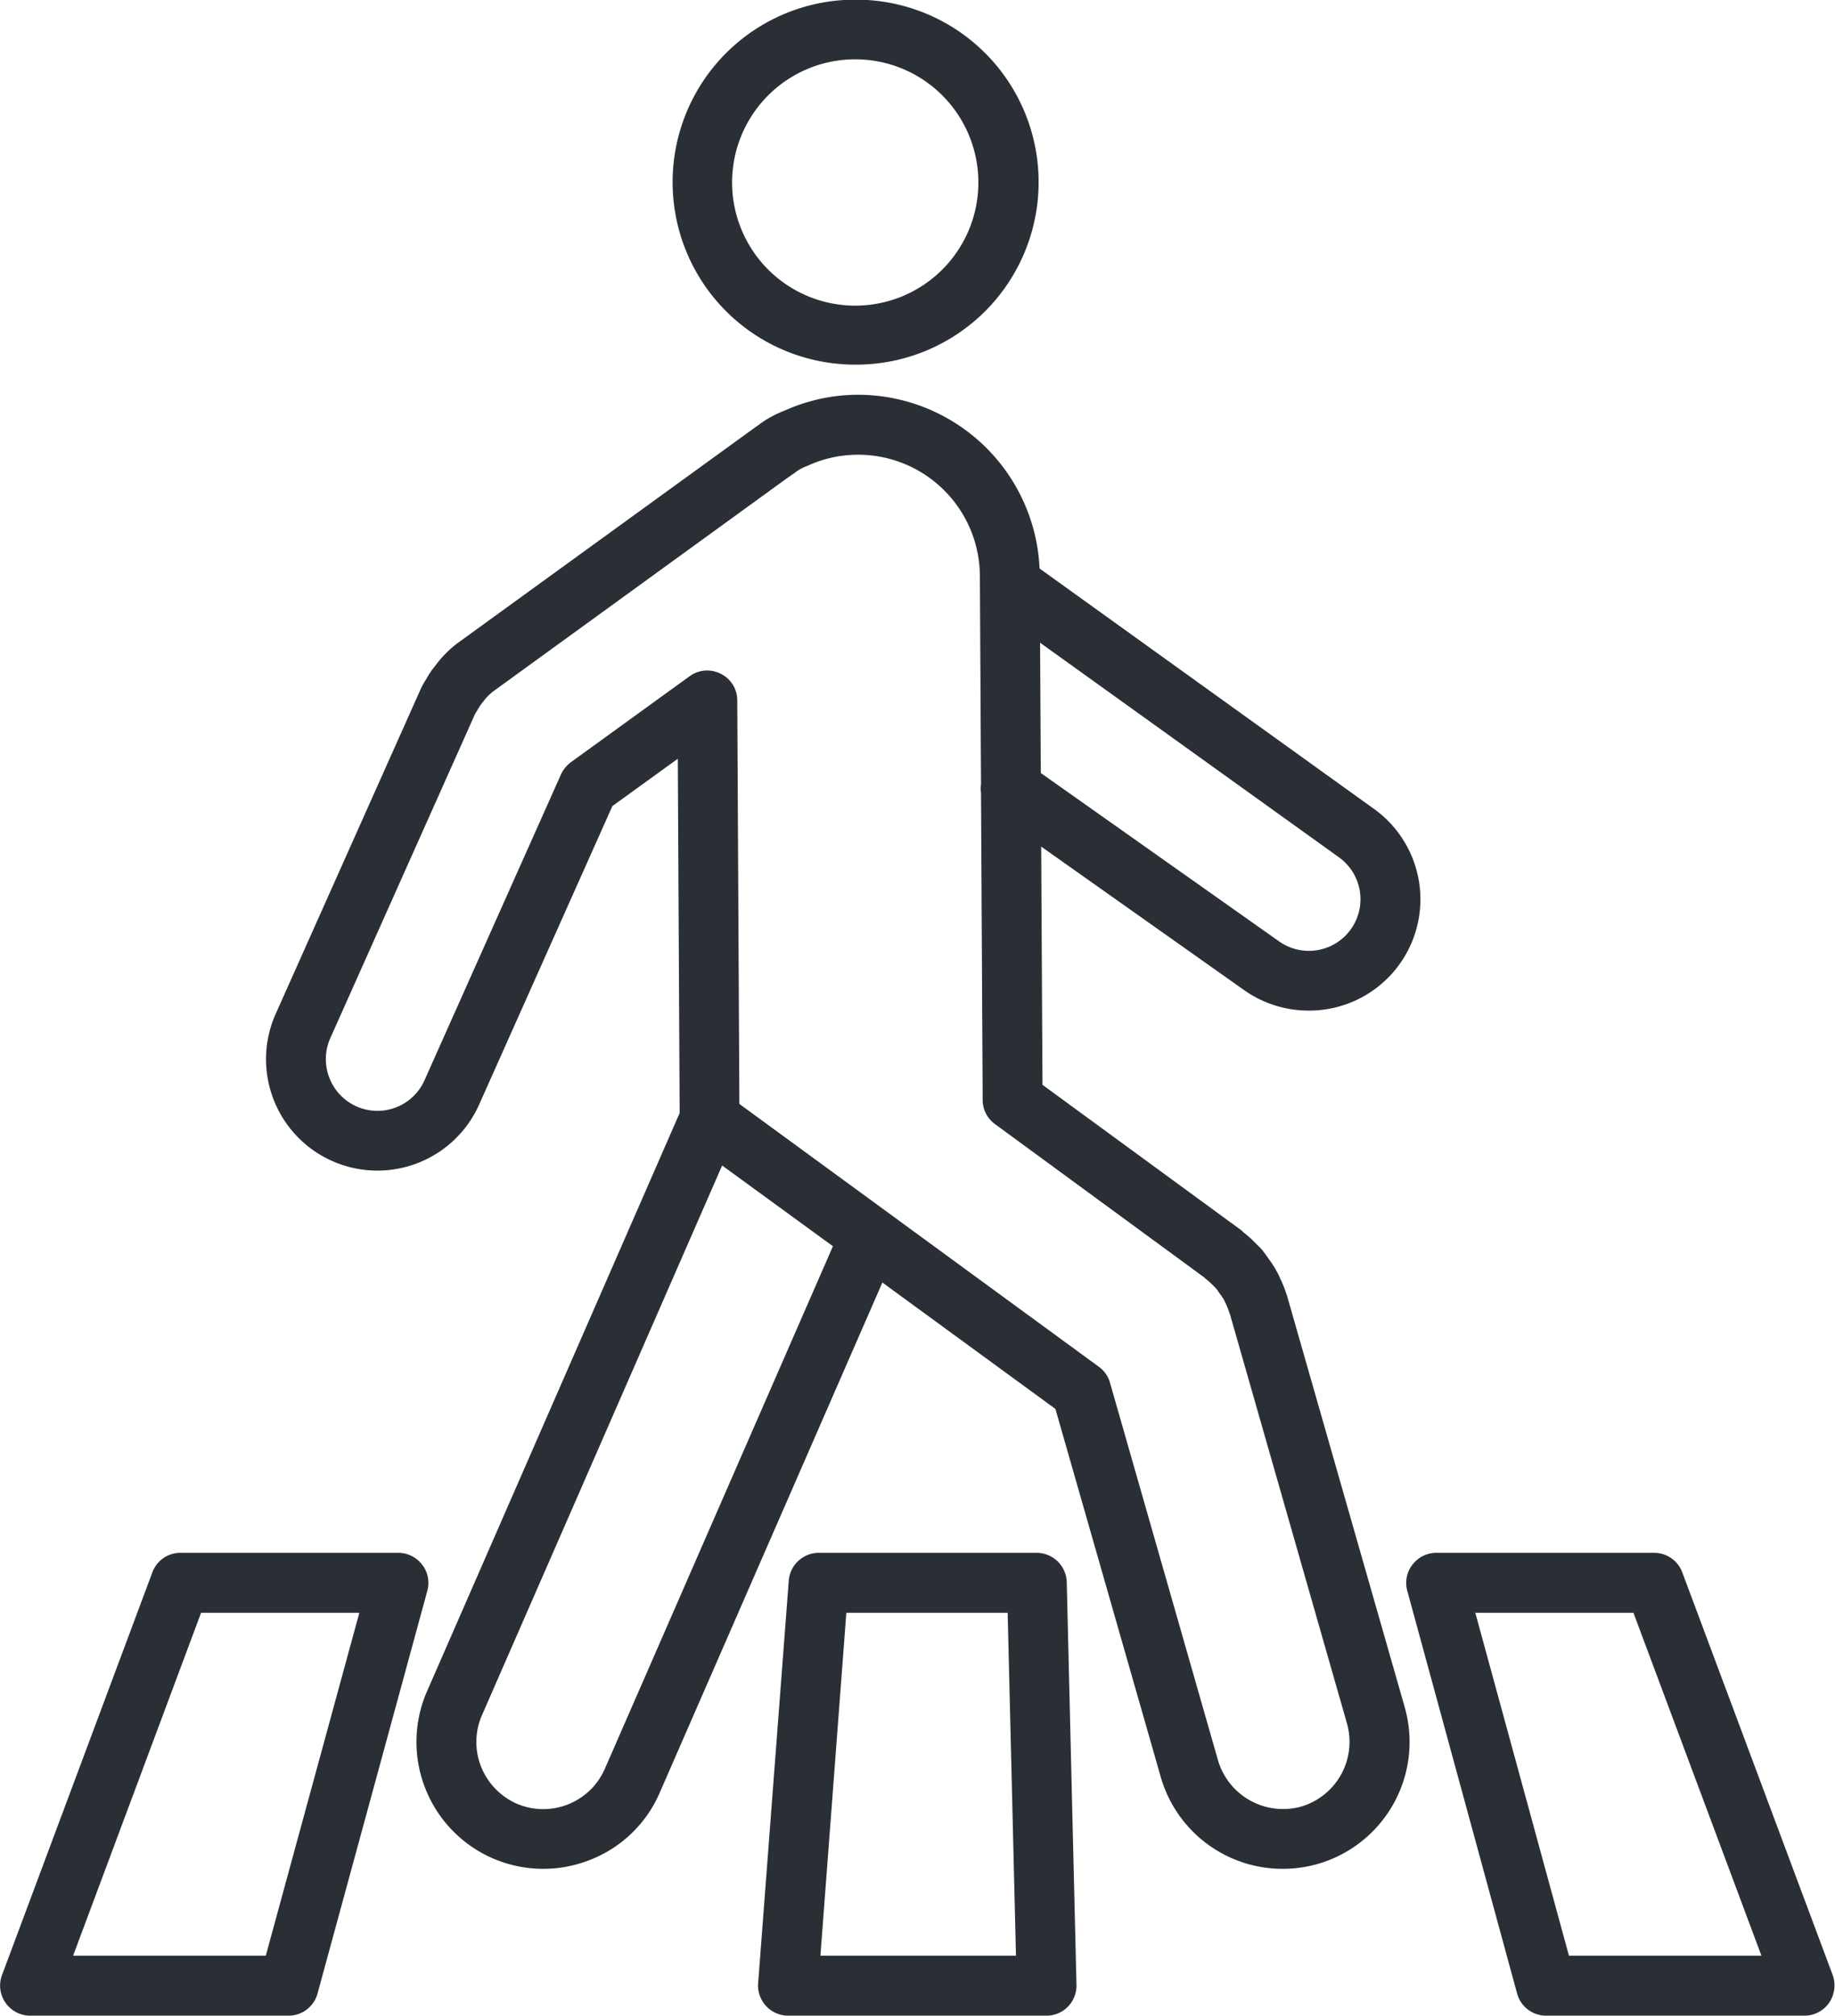
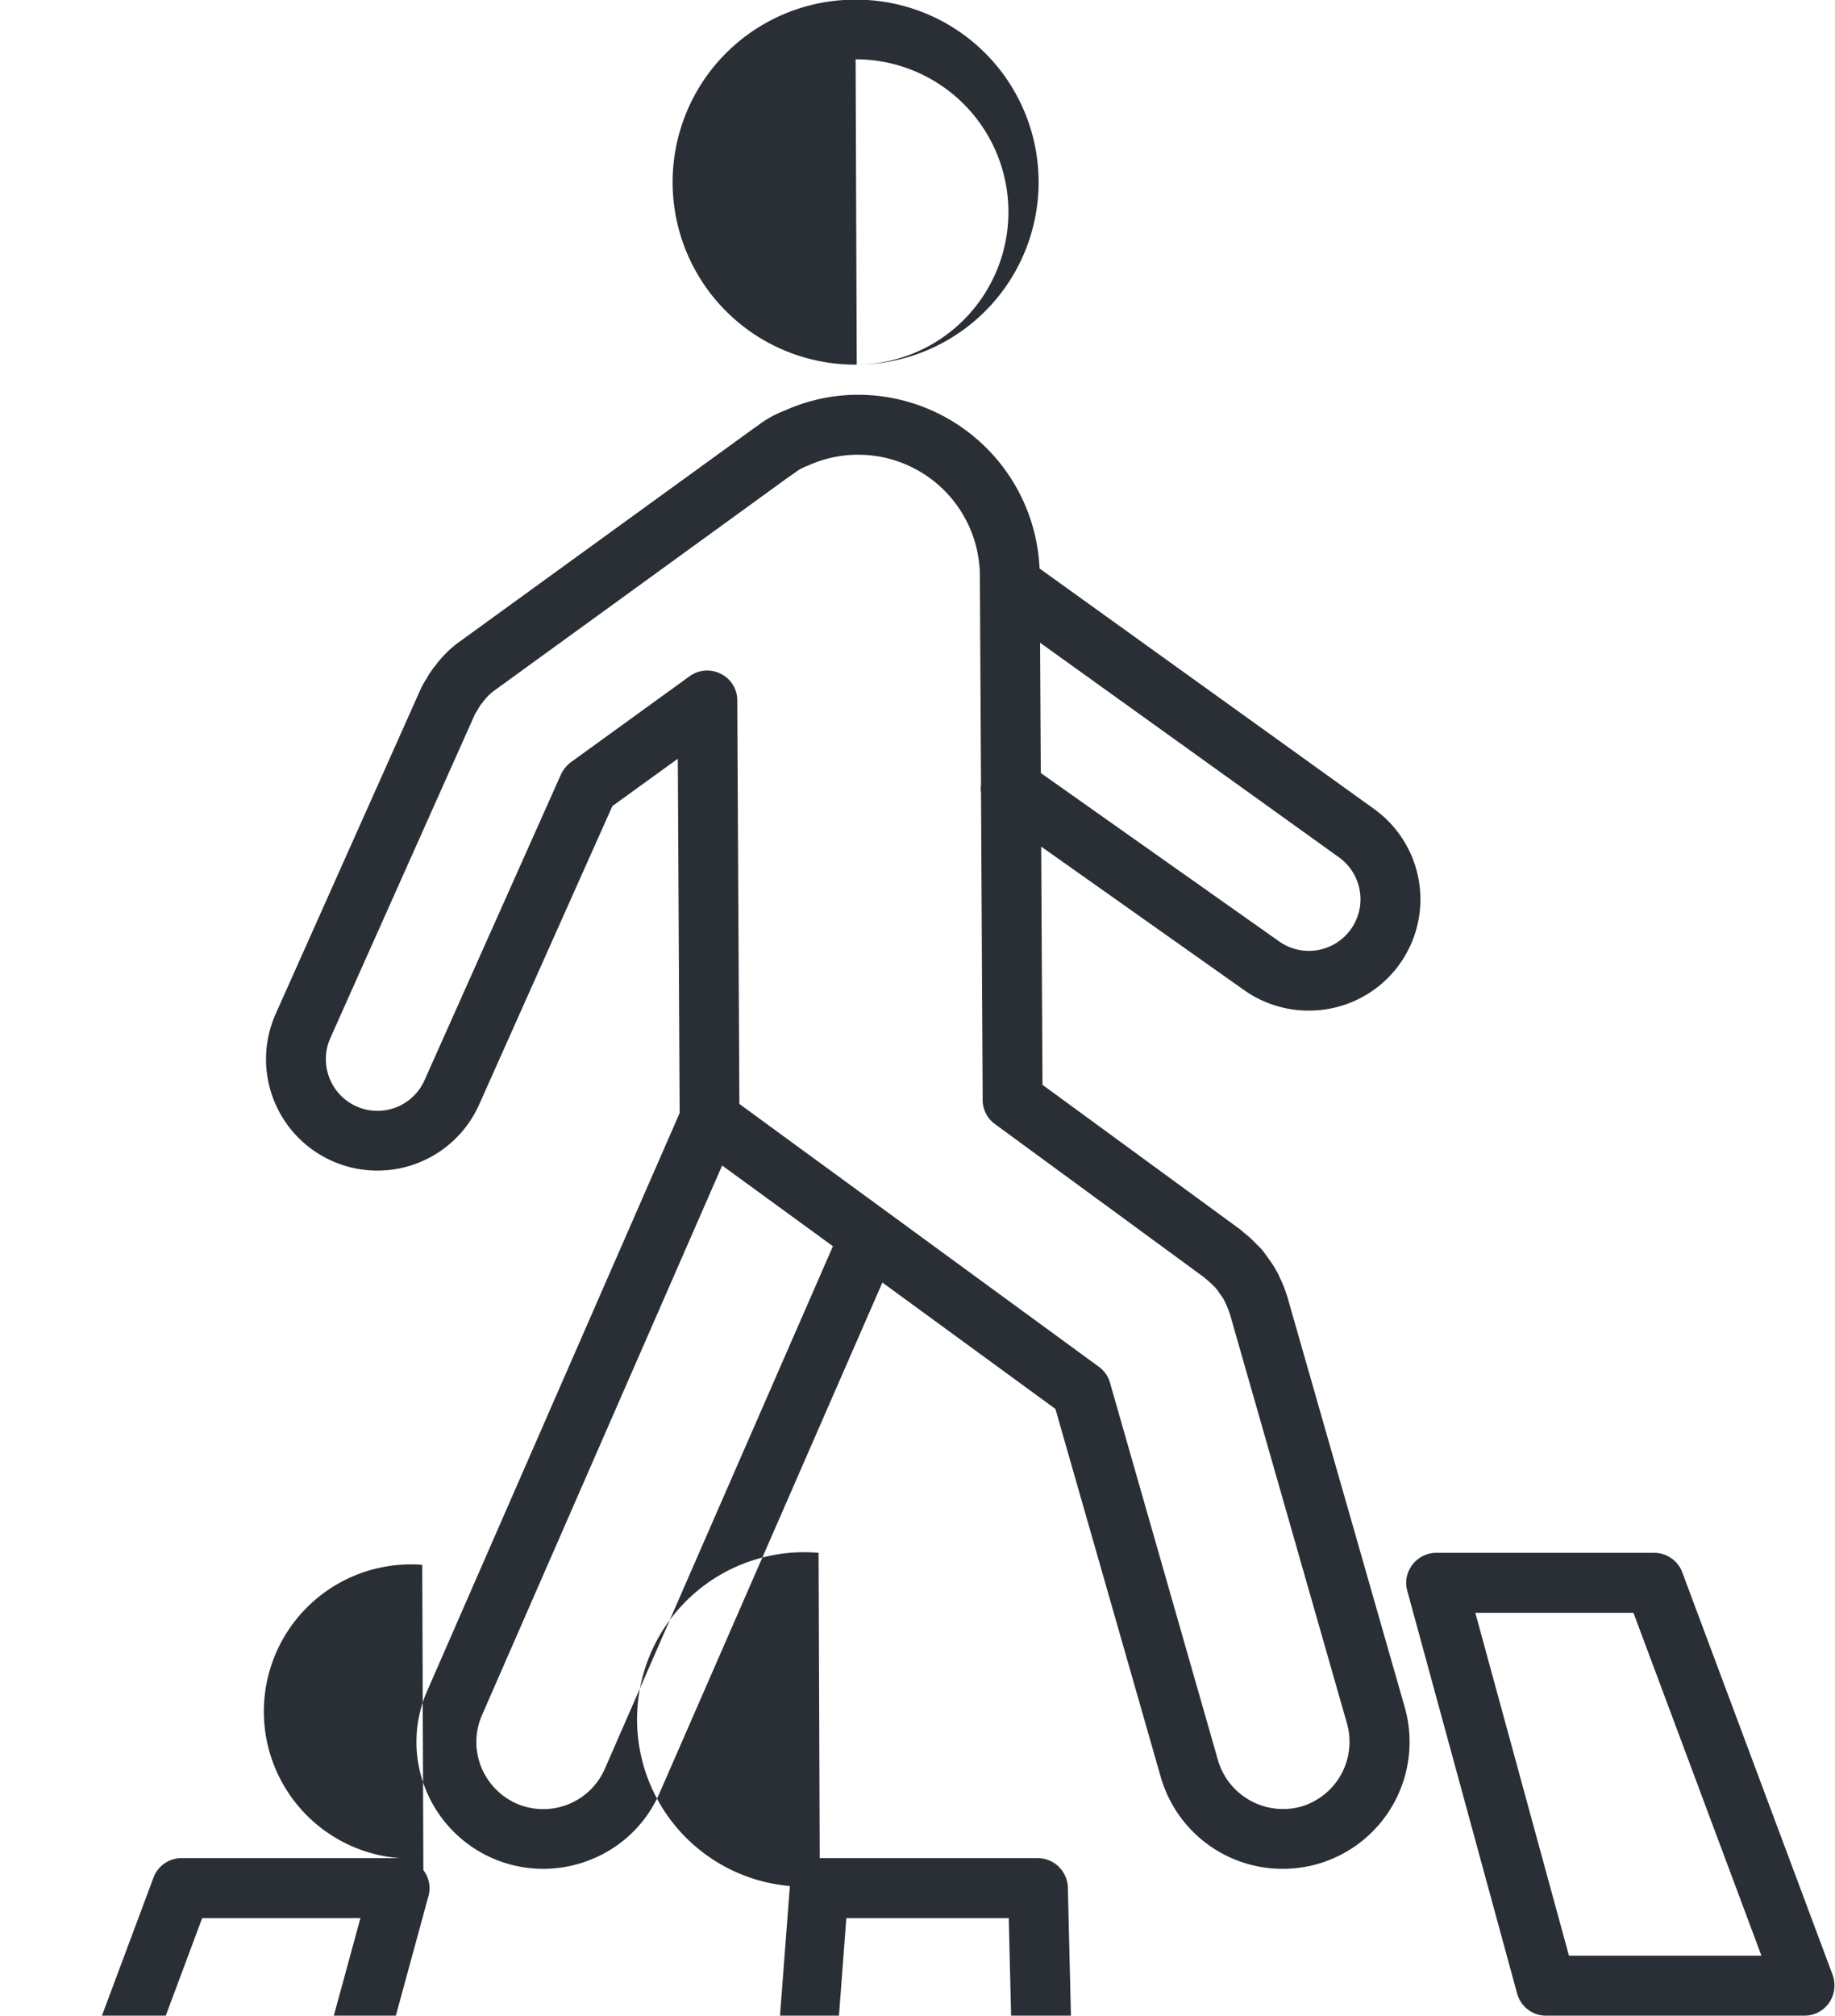
<svg xmlns="http://www.w3.org/2000/svg" width="56.628" height="62.19" viewBox="0 0 56.628 62.19">
  <defs>
    <style>
      .cls-1 {
        fill: #2a2f35;
        fill-rule: evenodd;
      }
    </style>
  </defs>
-   <path id="icon-pedestrian-crossing" class="cls-1" d="M1008.26,2913.32a0.925,0.925,0,0,1-.76.4h-7.978a0.925,0.925,0,0,1-.891-0.68l-3.391-12.43a0.914,0.914,0,0,1,.157-0.8,0.926,0.926,0,0,1,.734-0.37h6.729a0.927,0.927,0,0,1,.87.61l4.64,12.42A0.952,0.952,0,0,1,1008.26,2913.32Zm-6.04-12.03h-4.88l2.89,10.58h5.94ZM992.2,2882.71a3.436,3.436,0,0,1-2.02-.65l-6.237-4.41,0.04,7.35,6.125,4.48c0.036,0.03.064,0.06,0.087,0.08a3.089,3.089,0,0,1,.356.32l0.03,0.03c0.048,0.05.107,0.1,0.169,0.17,0.081,0.1.143,0.19,0.193,0.26l0.027,0.04a2.812,2.812,0,0,1,.238.37,1.514,1.514,0,0,1,.082.16l0.016,0.04a3.4,3.4,0,0,1,.206.51,0.738,0.738,0,0,1,.027.08l3.622,12.66a3.916,3.916,0,0,1-2.688,4.84,3.958,3.958,0,0,1-1.076.15,3.913,3.913,0,0,1-3.766-2.84L984.382,2895l-5.34-3.9-6.884,15.77a3.866,3.866,0,0,1-2.18,2.06,3.91,3.91,0,0,1-5.052-2.25,3.9,3.9,0,0,1,.078-3l7.782-17.81-0.057-10.93-2.019,1.46-4.112,9.21a3.437,3.437,0,0,1-6.278-2.8l4.47-10.01a2.327,2.327,0,0,1,.178-0.32l0.028-.05c0.021-.04.042-0.07,0.065-0.11a0.031,0.031,0,0,1,.016-0.02,1.7,1.7,0,0,1,.161-0.22,3.334,3.334,0,0,1,.712-0.72l9.091-6.59c0.056-.04.112-0.08,0.171-0.12l0.078-.06a3.424,3.424,0,0,1,.756-0.4,5.513,5.513,0,0,1,2.216-.48H978.3a5.612,5.612,0,0,1,5.593,5.36l10.338,7.43A3.433,3.433,0,0,1,992.2,2882.71Zm-25.506,21.72a2.063,2.063,0,0,0-.043,1.59,2.1,2.1,0,0,0,1.086,1.15,2.074,2.074,0,0,0,2.733-1.05l7.046-16.14-3.185-2.32-0.234-.17Zm15.821-18.22a0.916,0.916,0,0,1-.378-0.74c0-.02,0-0.04,0-0.06l-0.051-9.42a0.906,0.906,0,0,1,0-.26l-0.035-6.44a3.756,3.756,0,0,0-3.753-3.73h-0.024a3.713,3.713,0,0,0-1.494.32,0.09,0.09,0,0,1-.045.02,1.475,1.475,0,0,0-.36.19l-0.093.07a0.061,0.061,0,0,0-.034.02c-0.034.02-.066,0.05-0.1,0.07l-0.057.04-9.057,6.57a1.572,1.572,0,0,0-.326.34,0.036,0.036,0,0,0-.018.02c-0.023.03-.047,0.06-0.068,0.09l-0.029.05a0.034,0.034,0,0,1-.015.02l-0.044.08c-0.021.03-.05,0.08-0.058,0.09l-4.471,10.01a1.588,1.588,0,0,0-.03,1.22,1.589,1.589,0,0,0,2.937.08l4.213-9.44a1.009,1.009,0,0,1,.3-0.37l3.674-2.66a0.921,0.921,0,0,1,.959-0.07,0.91,0.91,0,0,1,.506.81l0.065,12.46,4.57,3.34h0l6.524,4.77a0.908,0.908,0,0,1,.343.49l3.336,11.66a2.093,2.093,0,0,0,2.559,1.42,2.082,2.082,0,0,0,1.42-2.56l-3.609-12.62c-0.007-.02-0.013-0.03-0.019-0.05a2.433,2.433,0,0,0-.118-0.3c-0.014-.03-0.025-0.05-0.036-0.07a0.342,0.342,0,0,0-.017-0.04c-0.023-.04-0.071-0.11-0.123-0.18l-0.035-.05a0.686,0.686,0,0,0-.08-0.11,0.6,0.6,0,0,0-.055-0.06l-0.05-.05c-0.09-.09-0.153-0.14-0.211-0.19a0.308,0.308,0,0,1-.057-0.05Zm10.63-8.22-9.236-6.63,0.022,4.02,7.319,5.17s0.009,0.01.014,0.01A1.592,1.592,0,0,0,993.144,2877.99Zm-14.894-15.21h-0.035a5.63,5.63,0,0,1-.034-11.26h0.035A5.63,5.63,0,0,1,978.25,2862.78Zm-0.034-9.42h-0.024A3.8,3.8,0,1,0,978.216,2853.36Zm-13.374,46.45a0.914,0.914,0,0,1,.157.8l-3.39,12.43a0.926,0.926,0,0,1-.891.68h-7.981a0.928,0.928,0,0,1-.865-1.25l4.638-12.42a0.92,0.92,0,0,1,.865-0.61h6.734A0.924,0.924,0,0,1,964.842,2899.81Zm-6.826,1.48-3.949,10.58h5.946l2.887-10.58h-4.884Zm19.058-1.85h6.734a0.932,0.932,0,0,1,.923.91l0.3,12.42a0.934,0.934,0,0,1-.262.67,0.917,0.917,0,0,1-.661.28h-7.981a0.93,0.93,0,0,1-.92-1l0.945-12.42A0.93,0.93,0,0,1,977.074,2899.44Zm6.09,12.43-0.257-10.58H977.93l-0.8,10.58h6.038Z" transform="translate(-951.812 -2851.53)" />
+   <path id="icon-pedestrian-crossing" class="cls-1" d="M1008.26,2913.32a0.925,0.925,0,0,1-.76.4h-7.978a0.925,0.925,0,0,1-.891-0.68l-3.391-12.43a0.914,0.914,0,0,1,.157-0.8,0.926,0.926,0,0,1,.734-0.37h6.729a0.927,0.927,0,0,1,.87.61l4.64,12.42A0.952,0.952,0,0,1,1008.26,2913.32Zm-6.04-12.03h-4.88l2.89,10.58h5.94ZM992.2,2882.71a3.436,3.436,0,0,1-2.02-.65l-6.237-4.41,0.04,7.35,6.125,4.48c0.036,0.03.064,0.06,0.087,0.08a3.089,3.089,0,0,1,.356.32l0.03,0.03c0.048,0.05.107,0.1,0.169,0.17,0.081,0.1.143,0.19,0.193,0.26l0.027,0.04a2.812,2.812,0,0,1,.238.37,1.514,1.514,0,0,1,.082.16l0.016,0.04a3.4,3.4,0,0,1,.206.51,0.738,0.738,0,0,1,.027.08l3.622,12.66a3.916,3.916,0,0,1-2.688,4.84,3.958,3.958,0,0,1-1.076.15,3.913,3.913,0,0,1-3.766-2.84L984.382,2895l-5.34-3.9-6.884,15.77a3.866,3.866,0,0,1-2.18,2.06,3.91,3.91,0,0,1-5.052-2.25,3.9,3.9,0,0,1,.078-3l7.782-17.81-0.057-10.93-2.019,1.46-4.112,9.21a3.437,3.437,0,0,1-6.278-2.8l4.47-10.01a2.327,2.327,0,0,1,.178-0.32l0.028-.05c0.021-.04.042-0.07,0.065-0.11a0.031,0.031,0,0,1,.016-0.02,1.7,1.7,0,0,1,.161-0.22,3.334,3.334,0,0,1,.712-0.72l9.091-6.59c0.056-.04.112-0.08,0.171-0.12l0.078-.06a3.424,3.424,0,0,1,.756-0.4,5.513,5.513,0,0,1,2.216-.48H978.3a5.612,5.612,0,0,1,5.593,5.36l10.338,7.43A3.433,3.433,0,0,1,992.2,2882.71Zm-25.506,21.72a2.063,2.063,0,0,0-.043,1.59,2.1,2.1,0,0,0,1.086,1.15,2.074,2.074,0,0,0,2.733-1.05l7.046-16.14-3.185-2.32-0.234-.17Zm15.821-18.22a0.916,0.916,0,0,1-.378-0.74c0-.02,0-0.04,0-0.06l-0.051-9.42a0.906,0.906,0,0,1,0-.26l-0.035-6.44a3.756,3.756,0,0,0-3.753-3.73h-0.024a3.713,3.713,0,0,0-1.494.32,0.09,0.09,0,0,1-.045.02,1.475,1.475,0,0,0-.36.19l-0.093.07a0.061,0.061,0,0,0-.034.02c-0.034.02-.066,0.05-0.1,0.07l-0.057.04-9.057,6.57a1.572,1.572,0,0,0-.326.34,0.036,0.036,0,0,0-.018.02c-0.023.03-.047,0.06-0.068,0.09l-0.029.05a0.034,0.034,0,0,1-.015.02l-0.044.08c-0.021.03-.05,0.08-0.058,0.09l-4.471,10.01a1.588,1.588,0,0,0-.03,1.22,1.589,1.589,0,0,0,2.937.08l4.213-9.44a1.009,1.009,0,0,1,.3-0.37l3.674-2.66a0.921,0.921,0,0,1,.959-0.07,0.91,0.91,0,0,1,.506.81l0.065,12.46,4.57,3.34h0l6.524,4.77a0.908,0.908,0,0,1,.343.49l3.336,11.66a2.093,2.093,0,0,0,2.559,1.42,2.082,2.082,0,0,0,1.42-2.56l-3.609-12.62c-0.007-.02-0.013-0.03-0.019-0.05a2.433,2.433,0,0,0-.118-0.3c-0.014-.03-0.025-0.05-0.036-0.07a0.342,0.342,0,0,0-.017-0.04c-0.023-.04-0.071-0.11-0.123-0.18l-0.035-.05a0.686,0.686,0,0,0-.08-0.11,0.6,0.6,0,0,0-.055-0.06l-0.05-.05c-0.09-.09-0.153-0.14-0.211-0.19a0.308,0.308,0,0,1-.057-0.05Zm10.63-8.22-9.236-6.63,0.022,4.02,7.319,5.17s0.009,0.01.014,0.01A1.592,1.592,0,0,0,993.144,2877.99Zm-14.894-15.21h-0.035a5.63,5.63,0,0,1-.034-11.26h0.035A5.63,5.63,0,0,1,978.25,2862.78Zh-0.024A3.8,3.8,0,1,0,978.216,2853.36Zm-13.374,46.45a0.914,0.914,0,0,1,.157.8l-3.39,12.43a0.926,0.926,0,0,1-.891.68h-7.981a0.928,0.928,0,0,1-.865-1.25l4.638-12.42a0.92,0.92,0,0,1,.865-0.61h6.734A0.924,0.924,0,0,1,964.842,2899.81Zm-6.826,1.48-3.949,10.58h5.946l2.887-10.58h-4.884Zm19.058-1.85h6.734a0.932,0.932,0,0,1,.923.91l0.3,12.42a0.934,0.934,0,0,1-.262.67,0.917,0.917,0,0,1-.661.28h-7.981a0.93,0.93,0,0,1-.92-1l0.945-12.42A0.93,0.93,0,0,1,977.074,2899.44Zm6.09,12.43-0.257-10.58H977.93l-0.8,10.58h6.038Z" transform="translate(-951.812 -2851.53)" />
</svg>